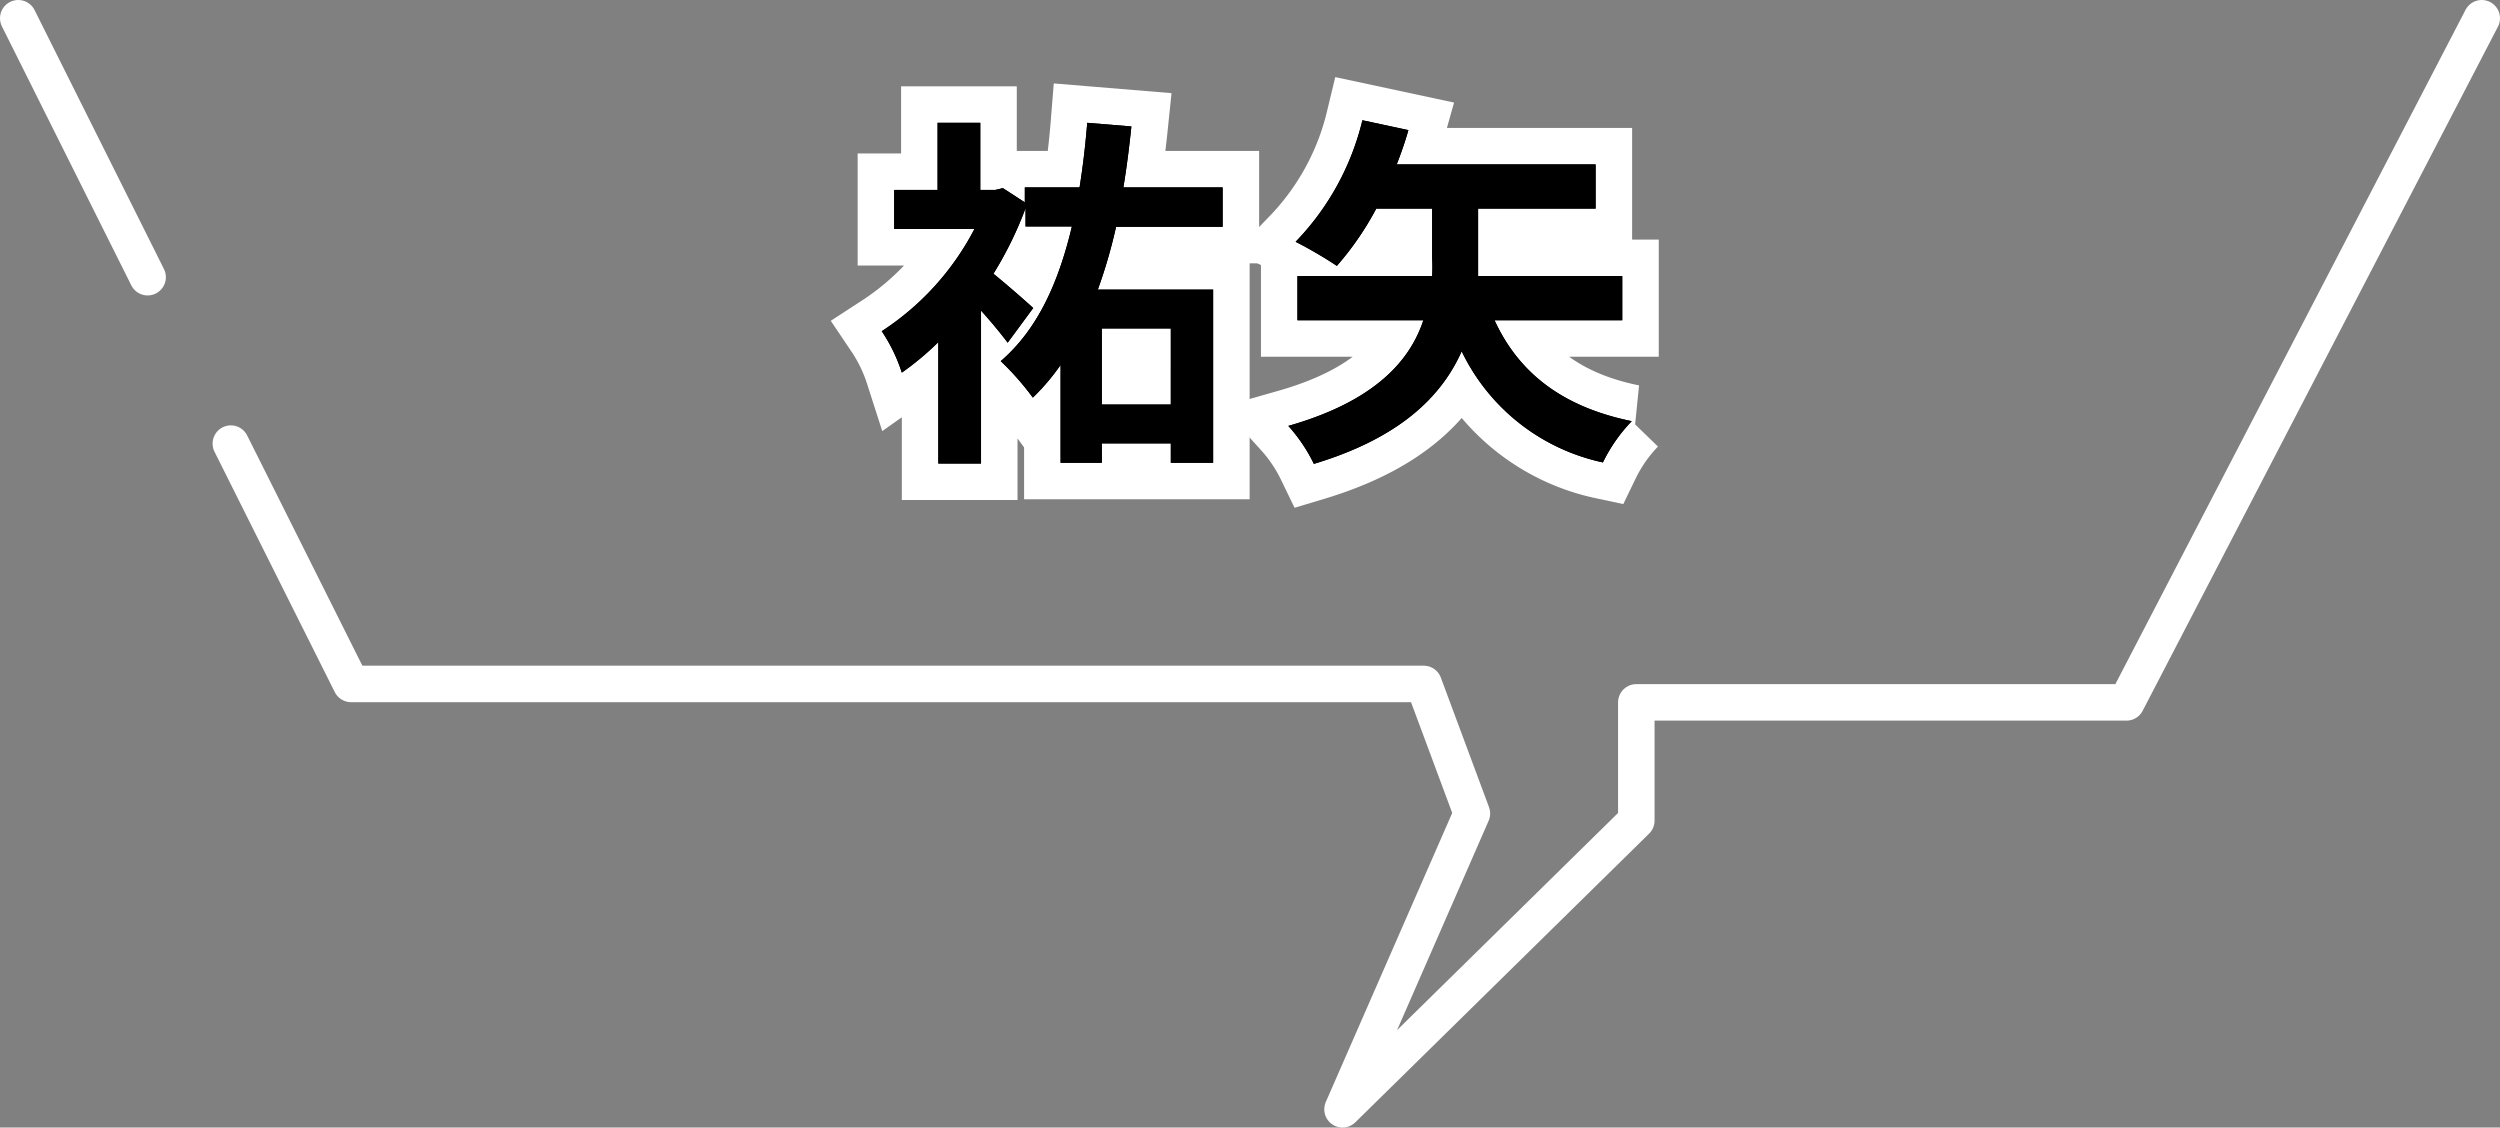
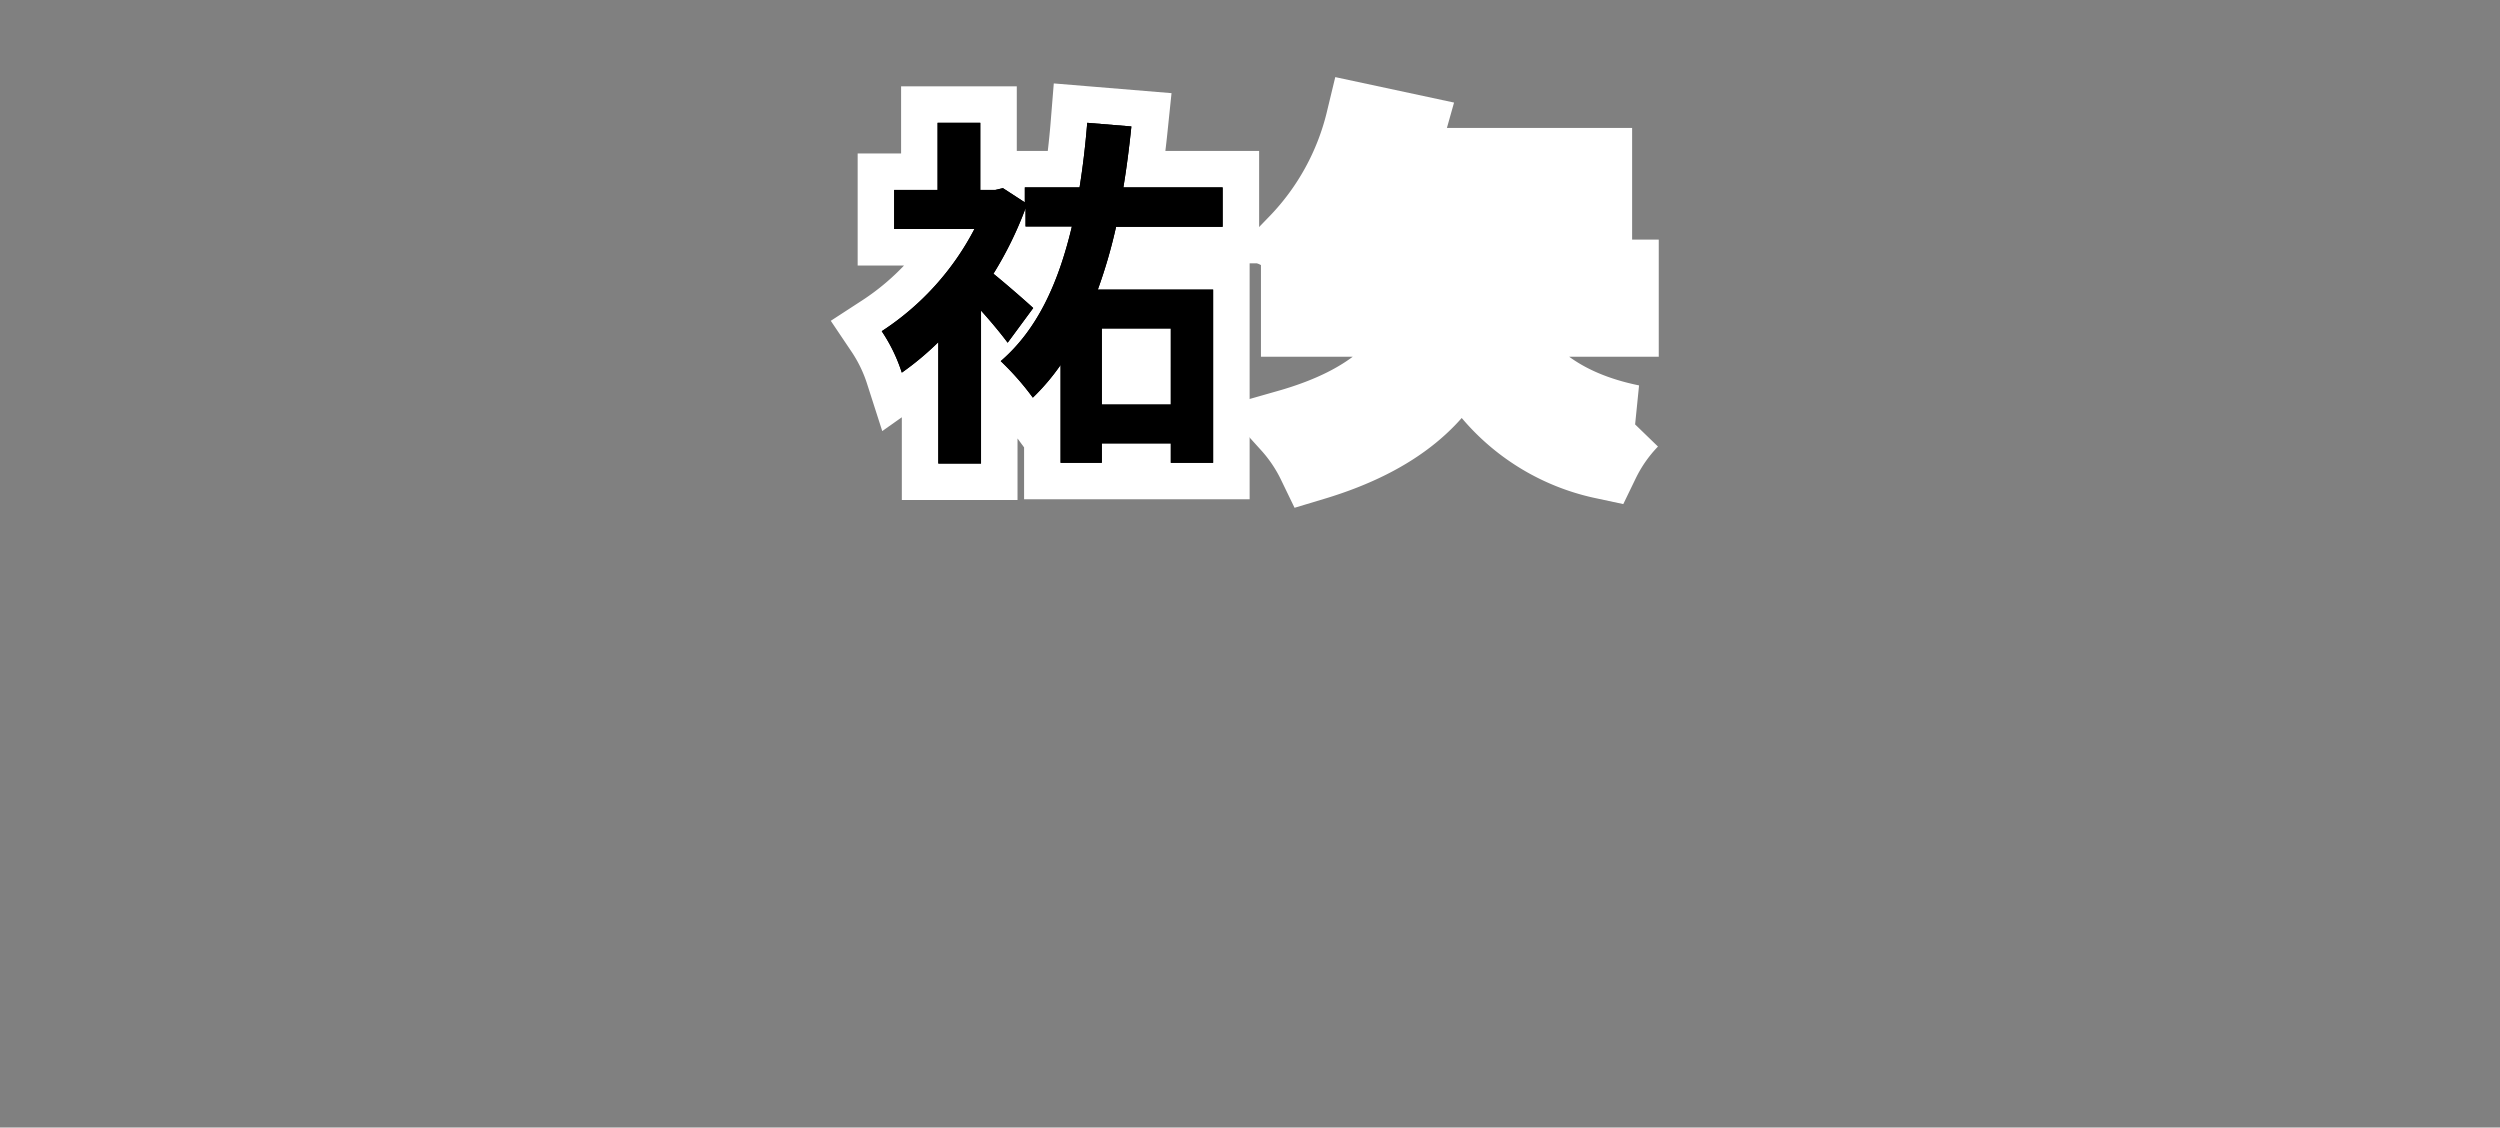
<svg xmlns="http://www.w3.org/2000/svg" viewBox="0 0 137 61.79">
  <rect x="0" y="0" width="137" height="61.79" fill="#808080" stroke="none" />
  <defs>
    <style>.cls-1,.cls-2{fill:none;stroke:#fff;}.cls-1{stroke-linecap:round;stroke-linejoin:round;stroke-width:2px;}.cls-2{stroke-width:4px;}</style>
  </defs>
  <g id="レイヤー_2" data-name="レイヤー 2">
    <g id="コンテンツ">
-       <line class="cls-1" x1="1" y1="1" x2="8.09" y2="15.19" />
-       <polyline class="cls-1" points="12.65 24.31 19.24 37.48 78.02 37.48 80.66 44.58 73.57 60.79 89.67 44.97 89.67 38.49 116.53 38.49 136 1" />
      <path class="cls-2" d="M61.16,12.43a27.77,27.77,0,0,1-1,3.44h6.32v9.49H64.16V24.3H60.38v1.06H58.12V20a12,12,0,0,1-1.52,1.79,15,15,0,0,0-1.76-2c2-1.72,3.16-4.26,3.9-7.38H56.2v-1A20.13,20.13,0,0,1,54.44,15c.74.6,1.86,1.58,2.18,1.88l-1.4,1.9c-.34-.46-.9-1.14-1.46-1.76V25.4H51.42V18.75a15.94,15.94,0,0,1-2,1.67,9,9,0,0,0-1.1-2.27,14.84,14.84,0,0,0,5.08-5.6H49V10.41h2.38V6.73h2.34v3.68h.82l.42-.1,1.2.78v-.82h3q.27-1.68.42-3.54l2.42.2c-.12,1.16-.26,2.26-.44,3.34H67v2.16ZM60.38,18v4.17h3.78V18Z" />
      <path class="cls-2" d="M81.9,17.55c1.32,2.87,3.7,4.75,7.52,5.53a8.7,8.7,0,0,0-1.58,2.26,11.18,11.18,0,0,1-7.74-6.09C79,21.72,76.72,24,72,25.42a8.84,8.84,0,0,0-1.4-2.08C75.3,22,77.26,19.8,78,17.55h-6.9V15.13h7.38a8,8,0,0,0,0-1V11.43H75.42a16.55,16.55,0,0,1-2.16,3.14A23,23,0,0,0,71,13.25a14.44,14.44,0,0,0,3.66-6.66l2.52.54c-.18.64-.4,1.26-.64,1.88H87.44v2.42H81v2.78c0,.28,0,.6,0,.92H88.9v2.42Z" />
      <path d="M61.16,12.43a27.77,27.77,0,0,1-1,3.44h6.32v9.49H64.16V24.3H60.38v1.06H58.12V20a12,12,0,0,1-1.52,1.79,15,15,0,0,0-1.76-2c2-1.72,3.16-4.26,3.9-7.38H56.2v-1A20.13,20.13,0,0,1,54.44,15c.74.6,1.86,1.58,2.18,1.88l-1.4,1.9c-.34-.46-.9-1.14-1.46-1.76V25.4H51.42V18.75a15.94,15.94,0,0,1-2,1.67,9,9,0,0,0-1.1-2.27,14.84,14.84,0,0,0,5.08-5.6H49V10.41h2.38V6.73h2.34v3.68h.82l.42-.1,1.2.78v-.82h3q.27-1.68.42-3.54l2.42.2c-.12,1.16-.26,2.26-.44,3.34H67v2.16ZM60.38,18v4.17h3.78V18Z" />
-       <path d="M81.9,17.55c1.32,2.87,3.7,4.75,7.52,5.53a8.7,8.7,0,0,0-1.58,2.26,11.18,11.18,0,0,1-7.74-6.09C79,21.72,76.72,24,72,25.42a8.84,8.84,0,0,0-1.4-2.08C75.3,22,77.26,19.8,78,17.55h-6.9V15.13h7.38a8,8,0,0,0,0-1V11.43H75.42a16.55,16.55,0,0,1-2.16,3.14A23,23,0,0,0,71,13.25a14.44,14.44,0,0,0,3.66-6.66l2.52.54c-.18.64-.4,1.26-.64,1.88H87.44v2.42H81v2.78c0,.28,0,.6,0,.92H88.9v2.42Z" />
      <path d="M61.16,12.43a27.77,27.77,0,0,1-1,3.44h6.32v9.49H64.16V24.3H60.38v1.06H58.12V20a12,12,0,0,1-1.52,1.79,15,15,0,0,0-1.76-2c2-1.72,3.16-4.26,3.9-7.38H56.2v-1A20.13,20.13,0,0,1,54.44,15c.74.6,1.86,1.58,2.18,1.88l-1.4,1.9c-.34-.46-.9-1.14-1.46-1.76V25.4H51.42V18.75a15.94,15.94,0,0,1-2,1.67,9,9,0,0,0-1.1-2.27,14.84,14.84,0,0,0,5.08-5.6H49V10.41h2.38V6.73h2.34v3.68h.82l.42-.1,1.2.78v-.82h3q.27-1.68.42-3.54l2.42.2c-.12,1.16-.26,2.26-.44,3.34H67v2.16ZM60.38,18v4.17h3.78V18Z" />
-       <path d="M81.9,17.55c1.32,2.87,3.7,4.75,7.52,5.53a8.7,8.7,0,0,0-1.58,2.26,11.18,11.18,0,0,1-7.74-6.09C79,21.72,76.72,24,72,25.42a8.84,8.84,0,0,0-1.4-2.08C75.3,22,77.26,19.8,78,17.55h-6.9V15.13h7.38a8,8,0,0,0,0-1V11.43H75.42a16.55,16.55,0,0,1-2.16,3.14A23,23,0,0,0,71,13.25a14.44,14.44,0,0,0,3.66-6.66l2.52.54c-.18.64-.4,1.26-.64,1.88H87.44v2.42H81v2.78c0,.28,0,.6,0,.92H88.9v2.42Z" />
    </g>
  </g>
</svg>